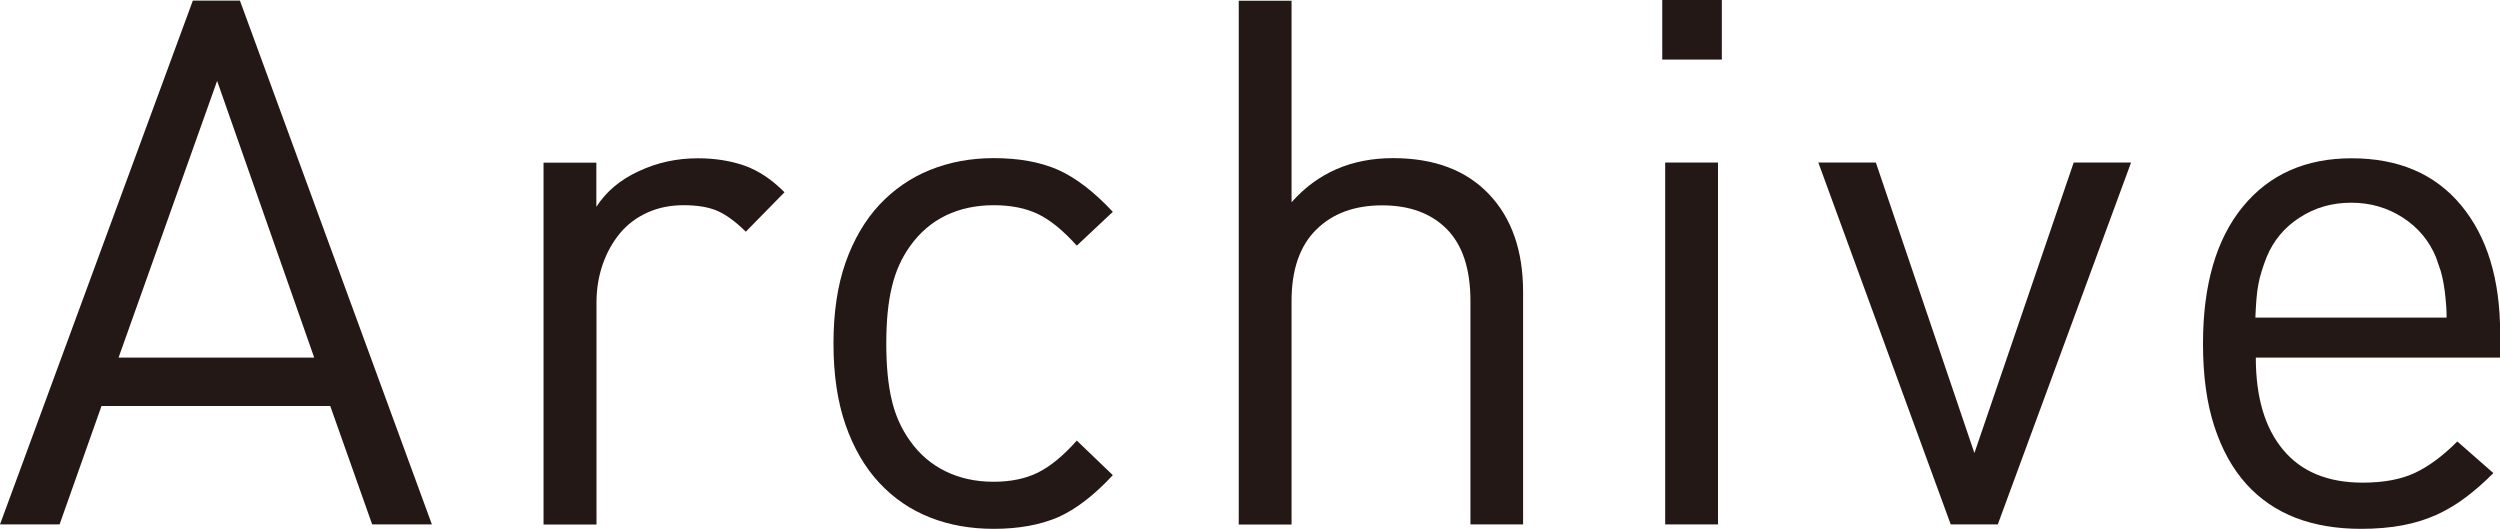
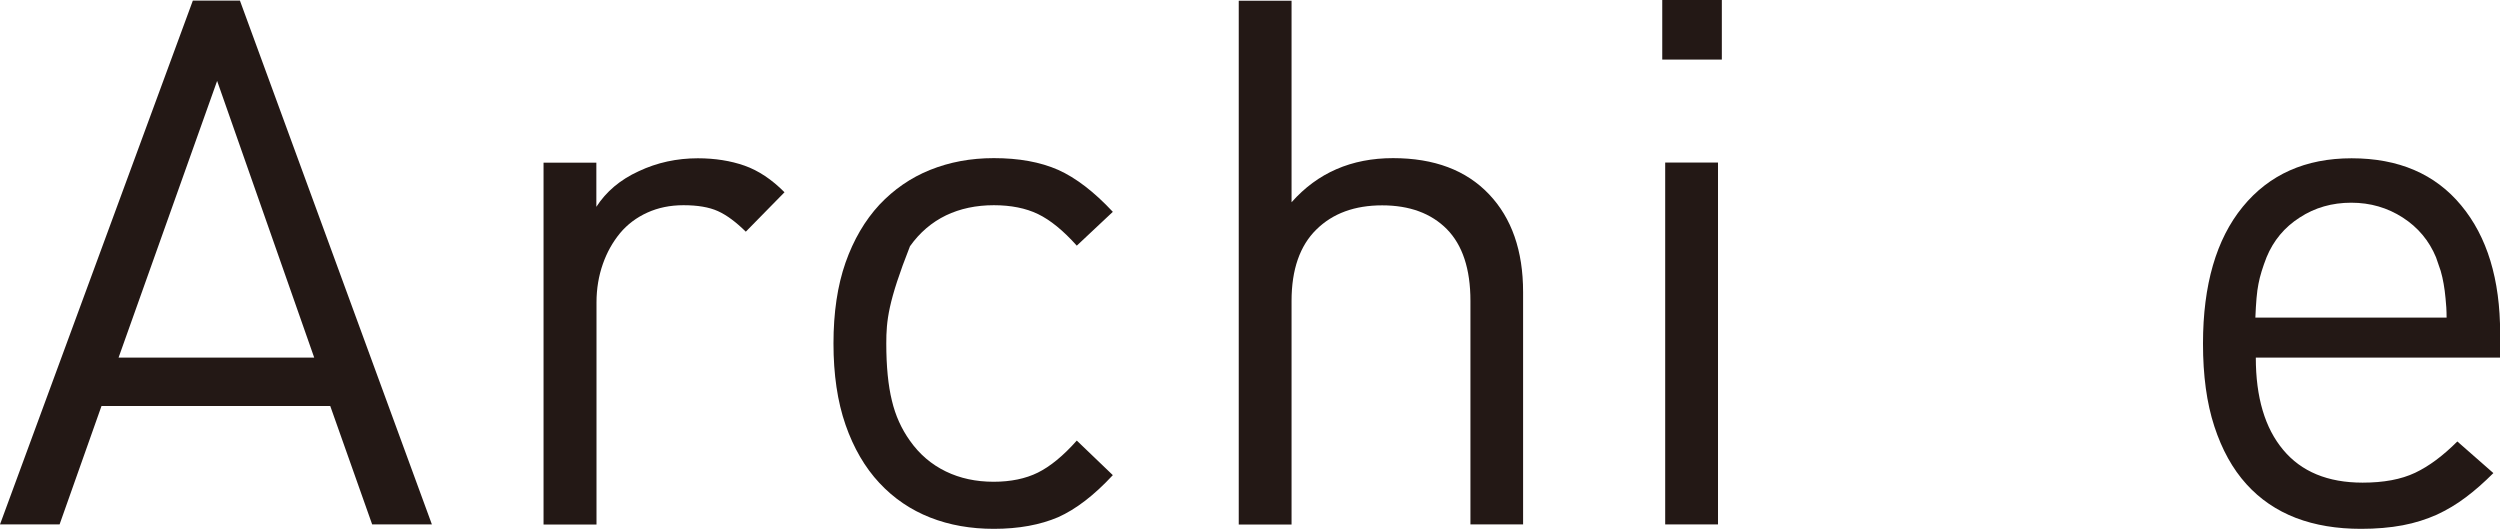
<svg xmlns="http://www.w3.org/2000/svg" version="1.1" id="レイヤー_1" x="0px" y="0px" viewBox="0 0 16.995 3.595" style="enable-background:new 0 0 16.995 3.595;" xml:space="preserve">
  <style type="text/css">
	.st0{fill:#231815;}
</style>
  <g>
    <path class="st0" d="M2.53,3.565L2.245,2.76H0.69L0.405,3.565H0l1.311-3.561h0.32l1.305,3.561H2.53z M1.476,0.55l-0.67,1.881h1.33   L1.476,0.55z" />
    <path class="st0" d="M5.07,1.575c-0.067-0.066-0.13-0.113-0.19-0.14c-0.06-0.027-0.138-0.04-0.234-0.04   c-0.091,0-0.172,0.017-0.245,0.05s-0.136,0.08-0.186,0.14c-0.05,0.061-0.089,0.13-0.117,0.21S4.055,1.962,4.055,2.056v1.51H3.695   v-2.46h0.359v0.3c0.067-0.104,0.163-0.185,0.288-0.242c0.125-0.059,0.259-0.088,0.402-0.088c0.116,0,0.223,0.017,0.317,0.05   s0.186,0.094,0.272,0.181L5.07,1.575z" />
-     <path class="st0" d="M7.193,3.516C7.071,3.568,6.926,3.595,6.756,3.595c-0.157,0-0.301-0.025-0.433-0.077s-0.247-0.13-0.345-0.235   C5.88,3.178,5.803,3.046,5.748,2.888S5.666,2.545,5.666,2.335s0.027-0.393,0.082-0.55c0.055-0.156,0.132-0.287,0.23-0.393   c0.098-0.104,0.213-0.184,0.345-0.237s0.275-0.08,0.433-0.08c0.17,0,0.315,0.026,0.438,0.08C7.314,1.209,7.438,1.304,7.565,1.44   L7.32,1.67C7.228,1.567,7.139,1.495,7.056,1.455s-0.184-0.06-0.3-0.06c-0.12,0-0.229,0.023-0.325,0.069   c-0.097,0.047-0.179,0.117-0.245,0.21c-0.057,0.08-0.098,0.171-0.122,0.272C6.038,2.05,6.025,2.179,6.025,2.335   c0,0.157,0.013,0.286,0.038,0.388c0.024,0.102,0.065,0.192,0.122,0.272c0.066,0.094,0.148,0.163,0.245,0.21s0.205,0.07,0.325,0.07   c0.116,0,0.217-0.021,0.3-0.062S7.228,3.099,7.32,2.995L7.565,3.23C7.438,3.367,7.314,3.462,7.193,3.516z" />
+     <path class="st0" d="M7.193,3.516C7.071,3.568,6.926,3.595,6.756,3.595c-0.157,0-0.301-0.025-0.433-0.077s-0.247-0.13-0.345-0.235   C5.88,3.178,5.803,3.046,5.748,2.888S5.666,2.545,5.666,2.335s0.027-0.393,0.082-0.55c0.055-0.156,0.132-0.287,0.23-0.393   c0.098-0.104,0.213-0.184,0.345-0.237s0.275-0.08,0.433-0.08c0.17,0,0.315,0.026,0.438,0.08C7.314,1.209,7.438,1.304,7.565,1.44   L7.32,1.67C7.228,1.567,7.139,1.495,7.056,1.455s-0.184-0.06-0.3-0.06c-0.12,0-0.229,0.023-0.325,0.069   c-0.097,0.047-0.179,0.117-0.245,0.21C6.038,2.05,6.025,2.179,6.025,2.335   c0,0.157,0.013,0.286,0.038,0.388c0.024,0.102,0.065,0.192,0.122,0.272c0.066,0.094,0.148,0.163,0.245,0.21s0.205,0.07,0.325,0.07   c0.116,0,0.217-0.021,0.3-0.062S7.228,3.099,7.32,2.995L7.565,3.23C7.438,3.367,7.314,3.462,7.193,3.516z" />
    <path class="st0" d="M9.996,3.565V2.045c0-0.217-0.054-0.379-0.16-0.487c-0.107-0.108-0.254-0.162-0.44-0.162   S9.06,1.45,8.948,1.561C8.837,1.67,8.78,1.832,8.78,2.045v1.521H8.421V0.005H8.78v1.37c0.177-0.2,0.407-0.3,0.69-0.3   c0.28,0,0.497,0.082,0.652,0.245s0.232,0.385,0.232,0.665v1.58H9.996z" />
    <path class="st0" d="M11.3,0.405V0h0.405v0.405H11.3z M11.32,3.565v-2.46h0.359v2.46H11.32z" />
-     <path class="st0" d="M13.581,3.565h-0.32l-0.9-2.46h0.391l0.67,1.975l0.675-1.975h0.39L13.581,3.565z" />
    <path class="st0" d="M15.335,2.431c0,0.27,0.062,0.479,0.186,0.627c0.123,0.148,0.303,0.223,0.54,0.223   c0.143,0,0.262-0.022,0.357-0.067c0.095-0.045,0.19-0.116,0.287-0.213l0.245,0.215c-0.063,0.063-0.126,0.119-0.188,0.165   c-0.062,0.047-0.128,0.086-0.197,0.118c-0.07,0.031-0.147,0.056-0.232,0.072s-0.18,0.024-0.283,0.024   c-0.163,0-0.311-0.024-0.442-0.074c-0.132-0.051-0.244-0.127-0.337-0.23c-0.094-0.104-0.166-0.234-0.218-0.393   s-0.077-0.346-0.077-0.562c0-0.399,0.09-0.71,0.27-0.93s0.427-0.33,0.74-0.33c0.319,0,0.568,0.106,0.745,0.32   c0.177,0.213,0.265,0.503,0.265,0.87v0.165H15.335z M16.625,2.03c-0.003-0.037-0.008-0.07-0.013-0.1   c-0.005-0.03-0.012-0.06-0.02-0.088c-0.009-0.028-0.02-0.06-0.032-0.093c-0.047-0.113-0.122-0.203-0.226-0.27   c-0.104-0.067-0.22-0.101-0.35-0.101s-0.247,0.033-0.351,0.101c-0.103,0.066-0.178,0.156-0.225,0.27   c-0.026,0.067-0.045,0.127-0.055,0.181c-0.011,0.053-0.017,0.13-0.021,0.229h1.3C16.632,2.11,16.629,2.067,16.625,2.03z" />
  </g>
</svg>